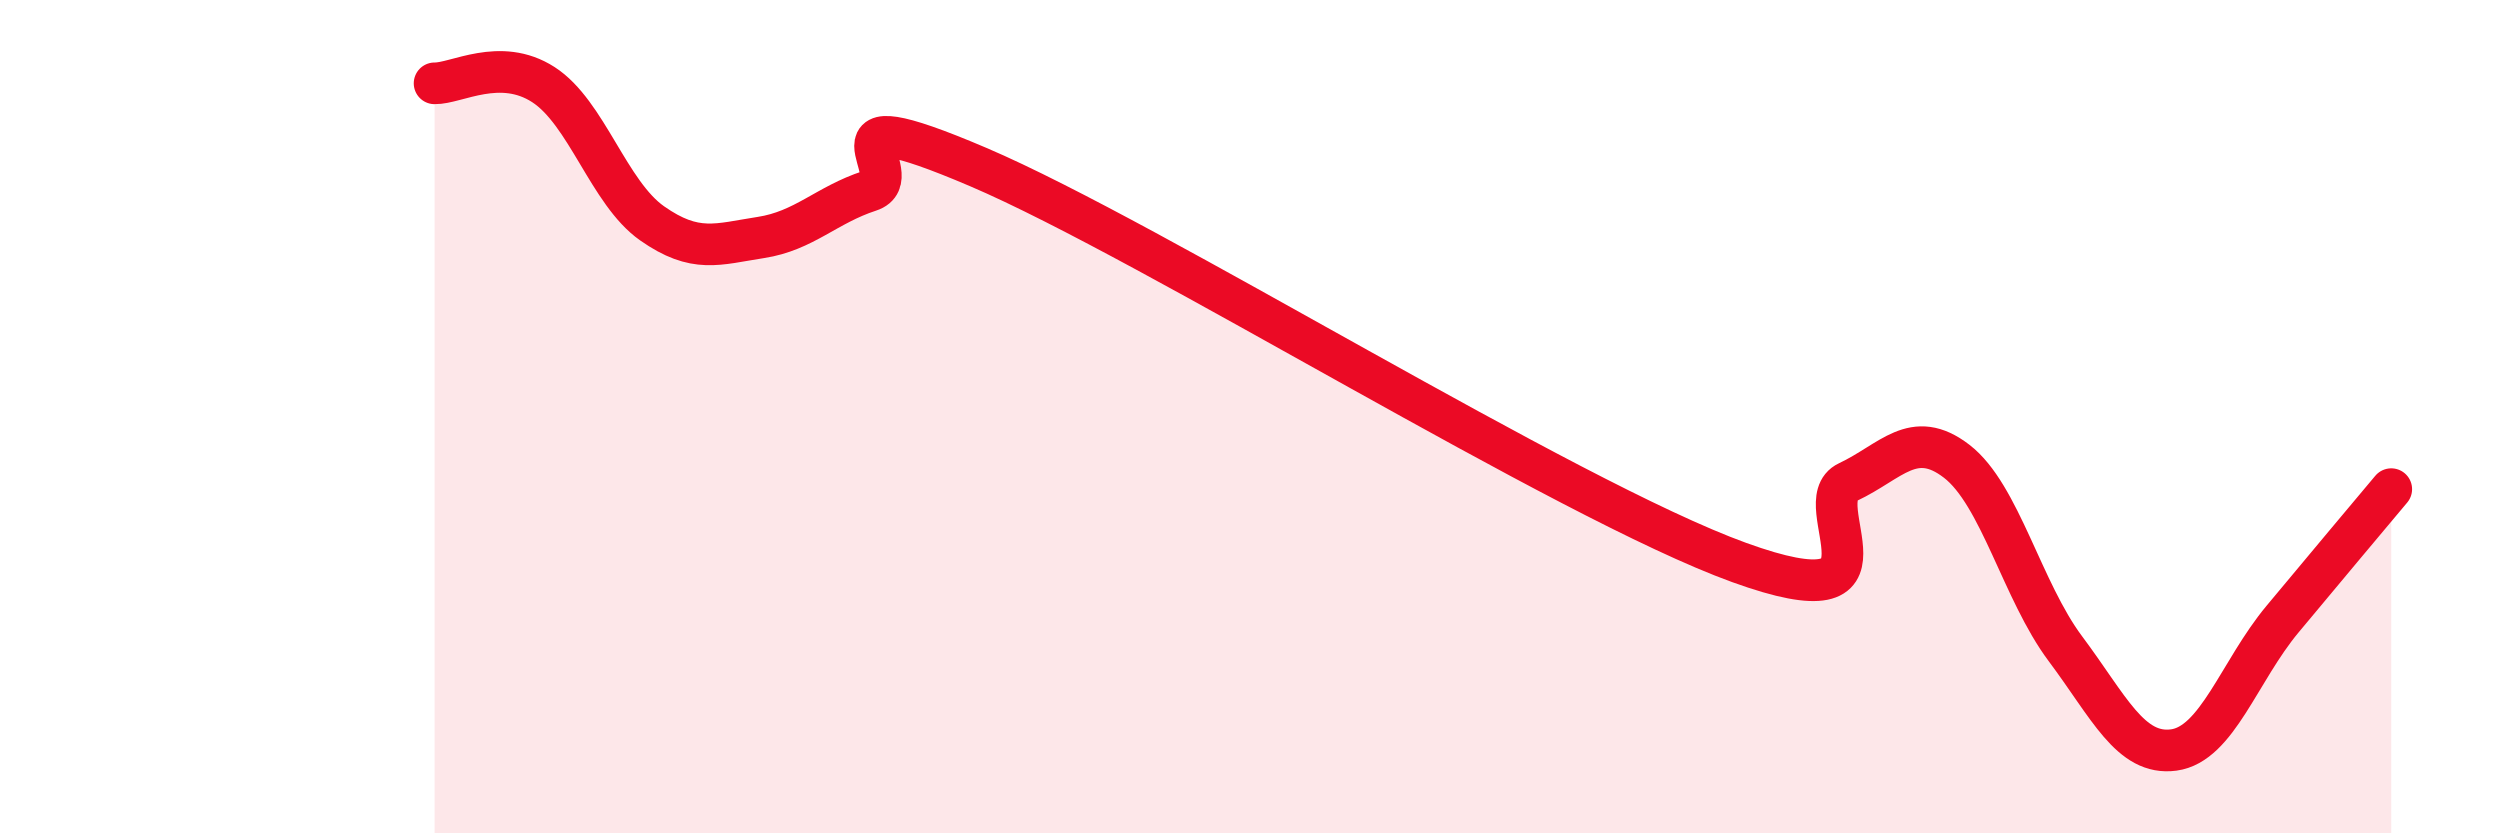
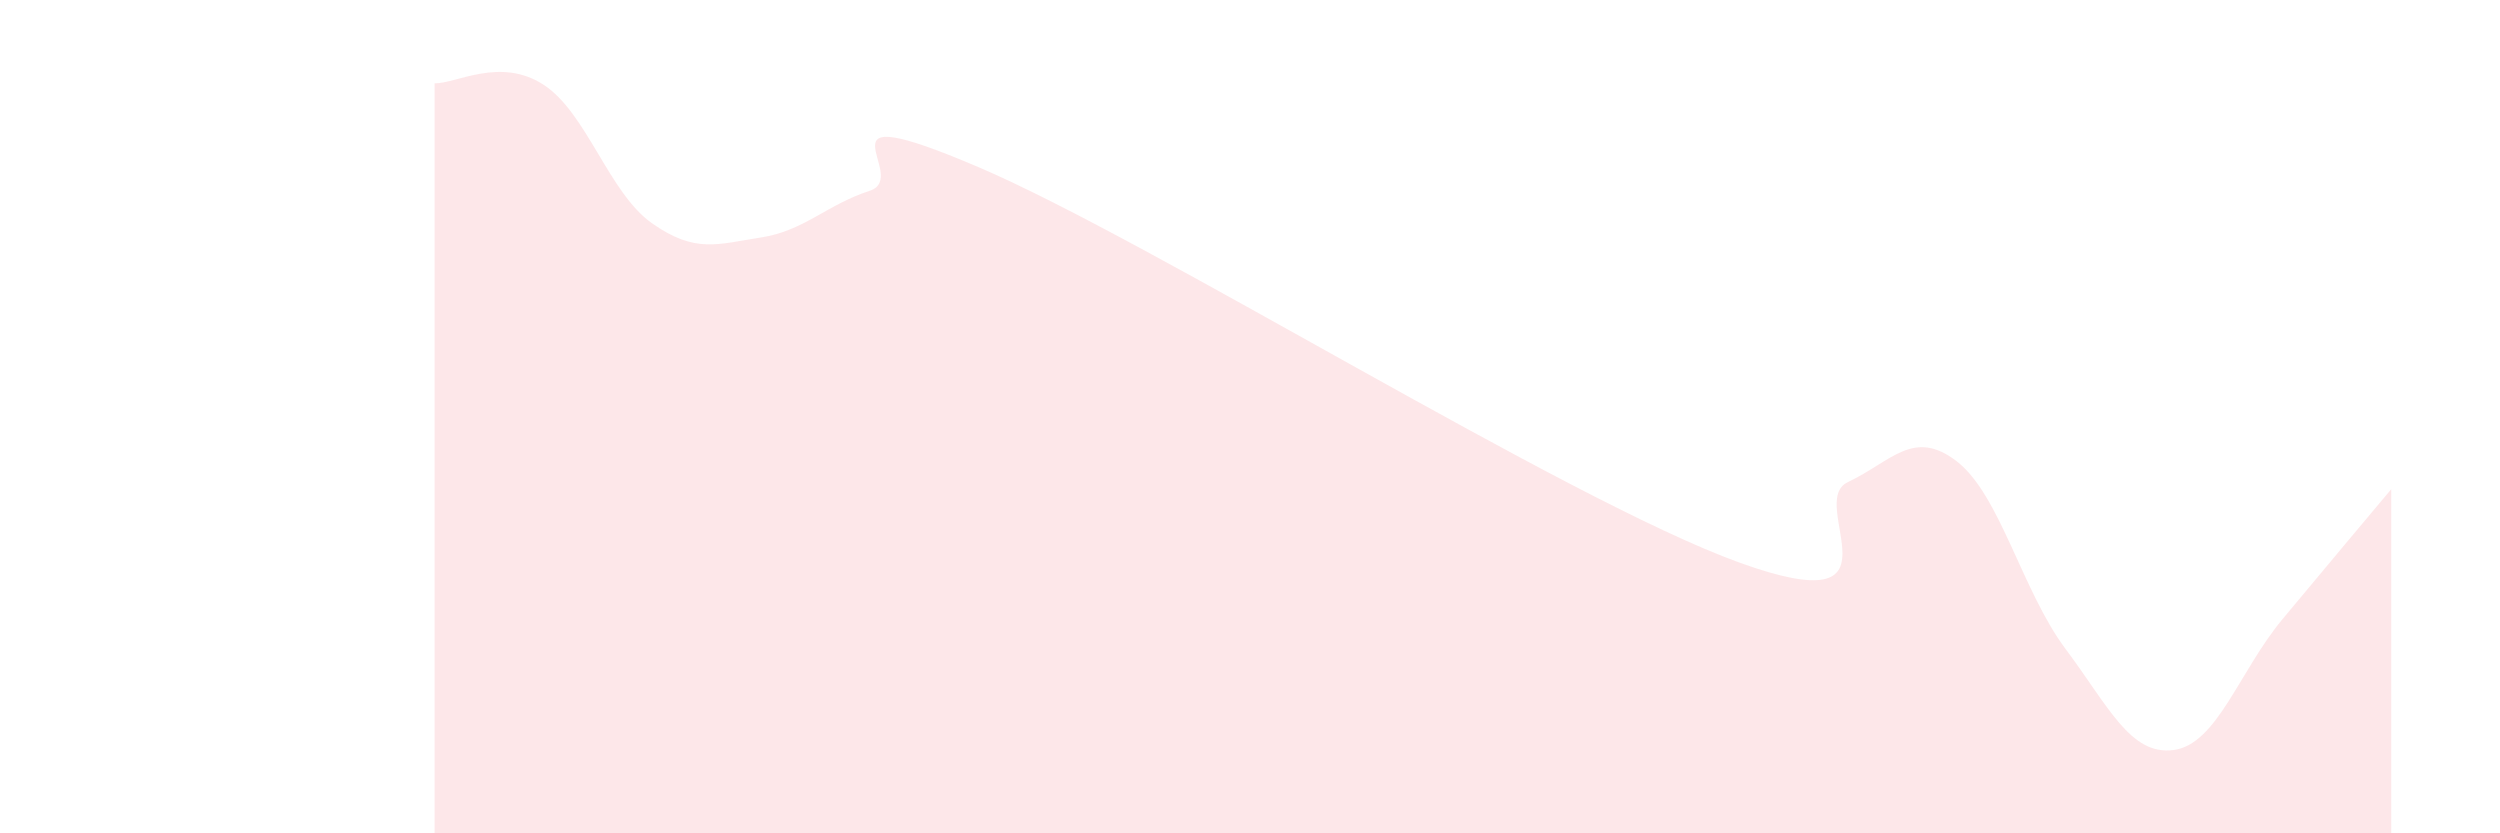
<svg xmlns="http://www.w3.org/2000/svg" width="60" height="20" viewBox="0 0 60 20">
  <path d="M 10.43,2 C 10.95,2.01 12,1.36 13.04,2.03 C 14.08,2.7 14.61,4.63 15.65,5.36 C 16.69,6.09 17.22,5.86 18.26,5.7 C 19.3,5.54 19.83,4.92 20.87,4.58 C 21.91,4.24 19.31,2.23 23.48,4.01 C 27.65,5.79 37.57,11.99 41.74,13.5 C 45.91,15.01 43.31,12.06 44.35,11.57 C 45.39,11.08 45.92,10.27 46.96,11.07 C 48,11.87 48.53,14.18 49.57,15.57 C 50.61,16.96 51.13,18.14 52.17,18 C 53.21,17.86 53.74,16.11 54.78,14.86 C 55.82,13.61 56.87,12.36 57.39,11.74L57.39 20L10.43 20Z" fill="#EB0A25" opacity="0.1" stroke-linecap="round" stroke-linejoin="round" />
-   <path d="M 10.43,2 C 10.95,2.01 12,1.36 13.04,2.03 C 14.08,2.7 14.61,4.63 15.65,5.36 C 16.69,6.09 17.22,5.86 18.26,5.7 C 19.3,5.54 19.83,4.92 20.87,4.58 C 21.91,4.24 19.31,2.23 23.48,4.01 C 27.65,5.79 37.57,11.99 41.74,13.5 C 45.91,15.01 43.31,12.06 44.35,11.57 C 45.39,11.08 45.92,10.27 46.96,11.07 C 48,11.87 48.53,14.18 49.57,15.57 C 50.61,16.96 51.13,18.14 52.17,18 C 53.21,17.86 53.74,16.11 54.78,14.86 C 55.82,13.61 56.87,12.36 57.39,11.74" stroke="#EB0A25" stroke-width="1" fill="none" stroke-linecap="round" stroke-linejoin="round" />
</svg>